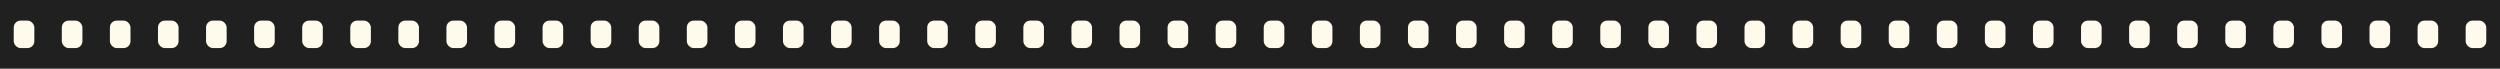
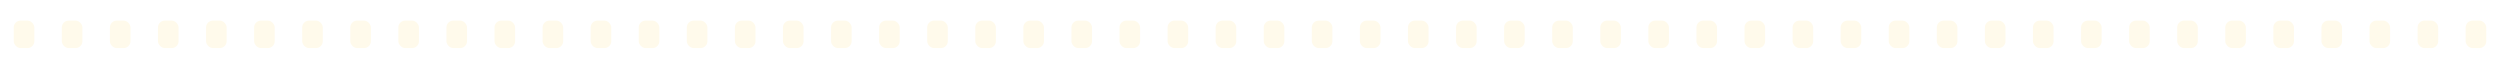
<svg xmlns="http://www.w3.org/2000/svg" width="1820" height="50" viewBox="0 0 1820 50" fill="none">
-   <rect width="1820" height="50" fill="#202020" />
  <rect x="150" y="15" width="15" height="20" rx="5" fill="#FFFAEB" />
  <rect x="745" y="15" width="15" height="20" rx="5" fill="#FFFAEB" />
  <rect x="1340" y="15" width="15" height="20" rx="5" fill="#FFFAEB" />
  <rect x="185" y="15" width="15" height="20" rx="5" fill="#FFFAEB" />
  <rect x="780" y="15" width="15" height="20" rx="5" fill="#FFFAEB" />
  <rect x="1375" y="15" width="15" height="20" rx="5" fill="#FFFAEB" />
  <rect x="220" y="15" width="15" height="20" rx="5" fill="#FFFAEB" />
  <rect x="815" y="15" width="15" height="20" rx="5" fill="#FFFAEB" />
  <rect x="1410" y="15" width="15" height="20" rx="5" fill="#FFFAEB" />
  <rect x="255" y="15" width="15" height="20" rx="5" fill="#FFFAEB" />
  <rect x="850" y="15" width="15" height="20" rx="5" fill="#FFFAEB" />
  <rect x="1445" y="15" width="15" height="20" rx="5" fill="#FFFAEB" />
  <rect x="290" y="15" width="15" height="20" rx="5" fill="#FFFAEB" />
  <rect x="885" y="15" width="15" height="20" rx="5" fill="#FFFAEB" />
  <rect x="1480" y="15" width="15" height="20" rx="5" fill="#FFFAEB" />
  <rect x="10" y="15" width="15" height="20" rx="5" fill="#FFFAEB" />
  <rect x="605" y="15" width="15" height="20" rx="5" fill="#FFFAEB" />
  <rect x="1200" y="15" width="15" height="20" rx="5" fill="#FFFAEB" />
  <rect x="45" y="15" width="15" height="20" rx="5" fill="#FFFAEB" />
  <rect x="640" y="15" width="15" height="20" rx="5" fill="#FFFAEB" />
  <rect x="1235" y="15" width="15" height="20" rx="5" fill="#FFFAEB" />
  <rect x="80" y="15" width="15" height="20" rx="5" fill="#FFFAEB" />
  <rect x="675" y="15" width="15" height="20" rx="5" fill="#FFFAEB" />
  <rect x="1270" y="15" width="15" height="20" rx="5" fill="#FFFAEB" />
  <rect x="115" y="15" width="15" height="20" rx="5" fill="#FFFAEB" />
  <rect x="710" y="15" width="15" height="20" rx="5" fill="#FFFAEB" />
  <rect x="1305" y="15" width="15" height="20" rx="5" fill="#FFFAEB" />
  <rect x="360" y="15" width="15" height="20" rx="5" fill="#FFFAEB" />
  <rect x="955" y="15" width="15" height="20" rx="5" fill="#FFFAEB" />
  <rect x="1550" y="15" width="15" height="20" rx="5" fill="#FFFAEB" />
  <rect x="570" y="15" width="15" height="20" rx="5" fill="#FFFAEB" />
  <rect x="1165" y="15" width="15" height="20" rx="5" fill="#FFFAEB" />
  <rect x="1760" y="15" width="15" height="20" rx="5" fill="#FFFAEB" />
  <rect x="535" y="15" width="15" height="20" rx="5" fill="#FFFAEB" />
  <rect x="1130" y="15" width="15" height="20" rx="5" fill="#FFFAEB" />
  <rect x="1725" y="15" width="15" height="20" rx="5" fill="#FFFAEB" />
  <rect x="465" y="15" width="15" height="20" rx="5" fill="#FFFAEB" />
  <rect x="1060" y="15" width="15" height="20" rx="5" fill="#FFFAEB" />
  <rect x="1655" y="15" width="15" height="20" rx="5" fill="#FFFAEB" />
  <rect x="395" y="15" width="15" height="20" rx="5" fill="#FFFAEB" />
  <rect x="990" y="15" width="15" height="20" rx="5" fill="#FFFAEB" />
  <rect x="1585" y="15" width="15" height="20" rx="5" fill="#FFFAEB" />
  <rect x="430" y="15" width="15" height="20" rx="5" fill="#FFFAEB" />
  <rect x="1025" y="15" width="15" height="20" rx="5" fill="#FFFAEB" />
  <rect x="1620" y="15" width="15" height="20" rx="5" fill="#FFFAEB" />
  <rect x="500" y="15" width="15" height="20" rx="5" fill="#FFFAEB" />
  <rect x="1095" y="15" width="15" height="20" rx="5" fill="#FFFAEB" />
  <rect x="1690" y="15" width="15" height="20" rx="5" fill="#FFFAEB" />
  <rect x="325" y="15" width="15" height="20" rx="5" fill="#FFFAEB" />
  <rect x="920" y="15" width="15" height="20" rx="5" fill="#FFFAEB" />
  <rect x="1515" y="15" width="15" height="20" rx="5" fill="#FFFAEB" />
  <rect x="1795" y="15" width="15" height="20" rx="5" fill="#FFFAEB" />
</svg>